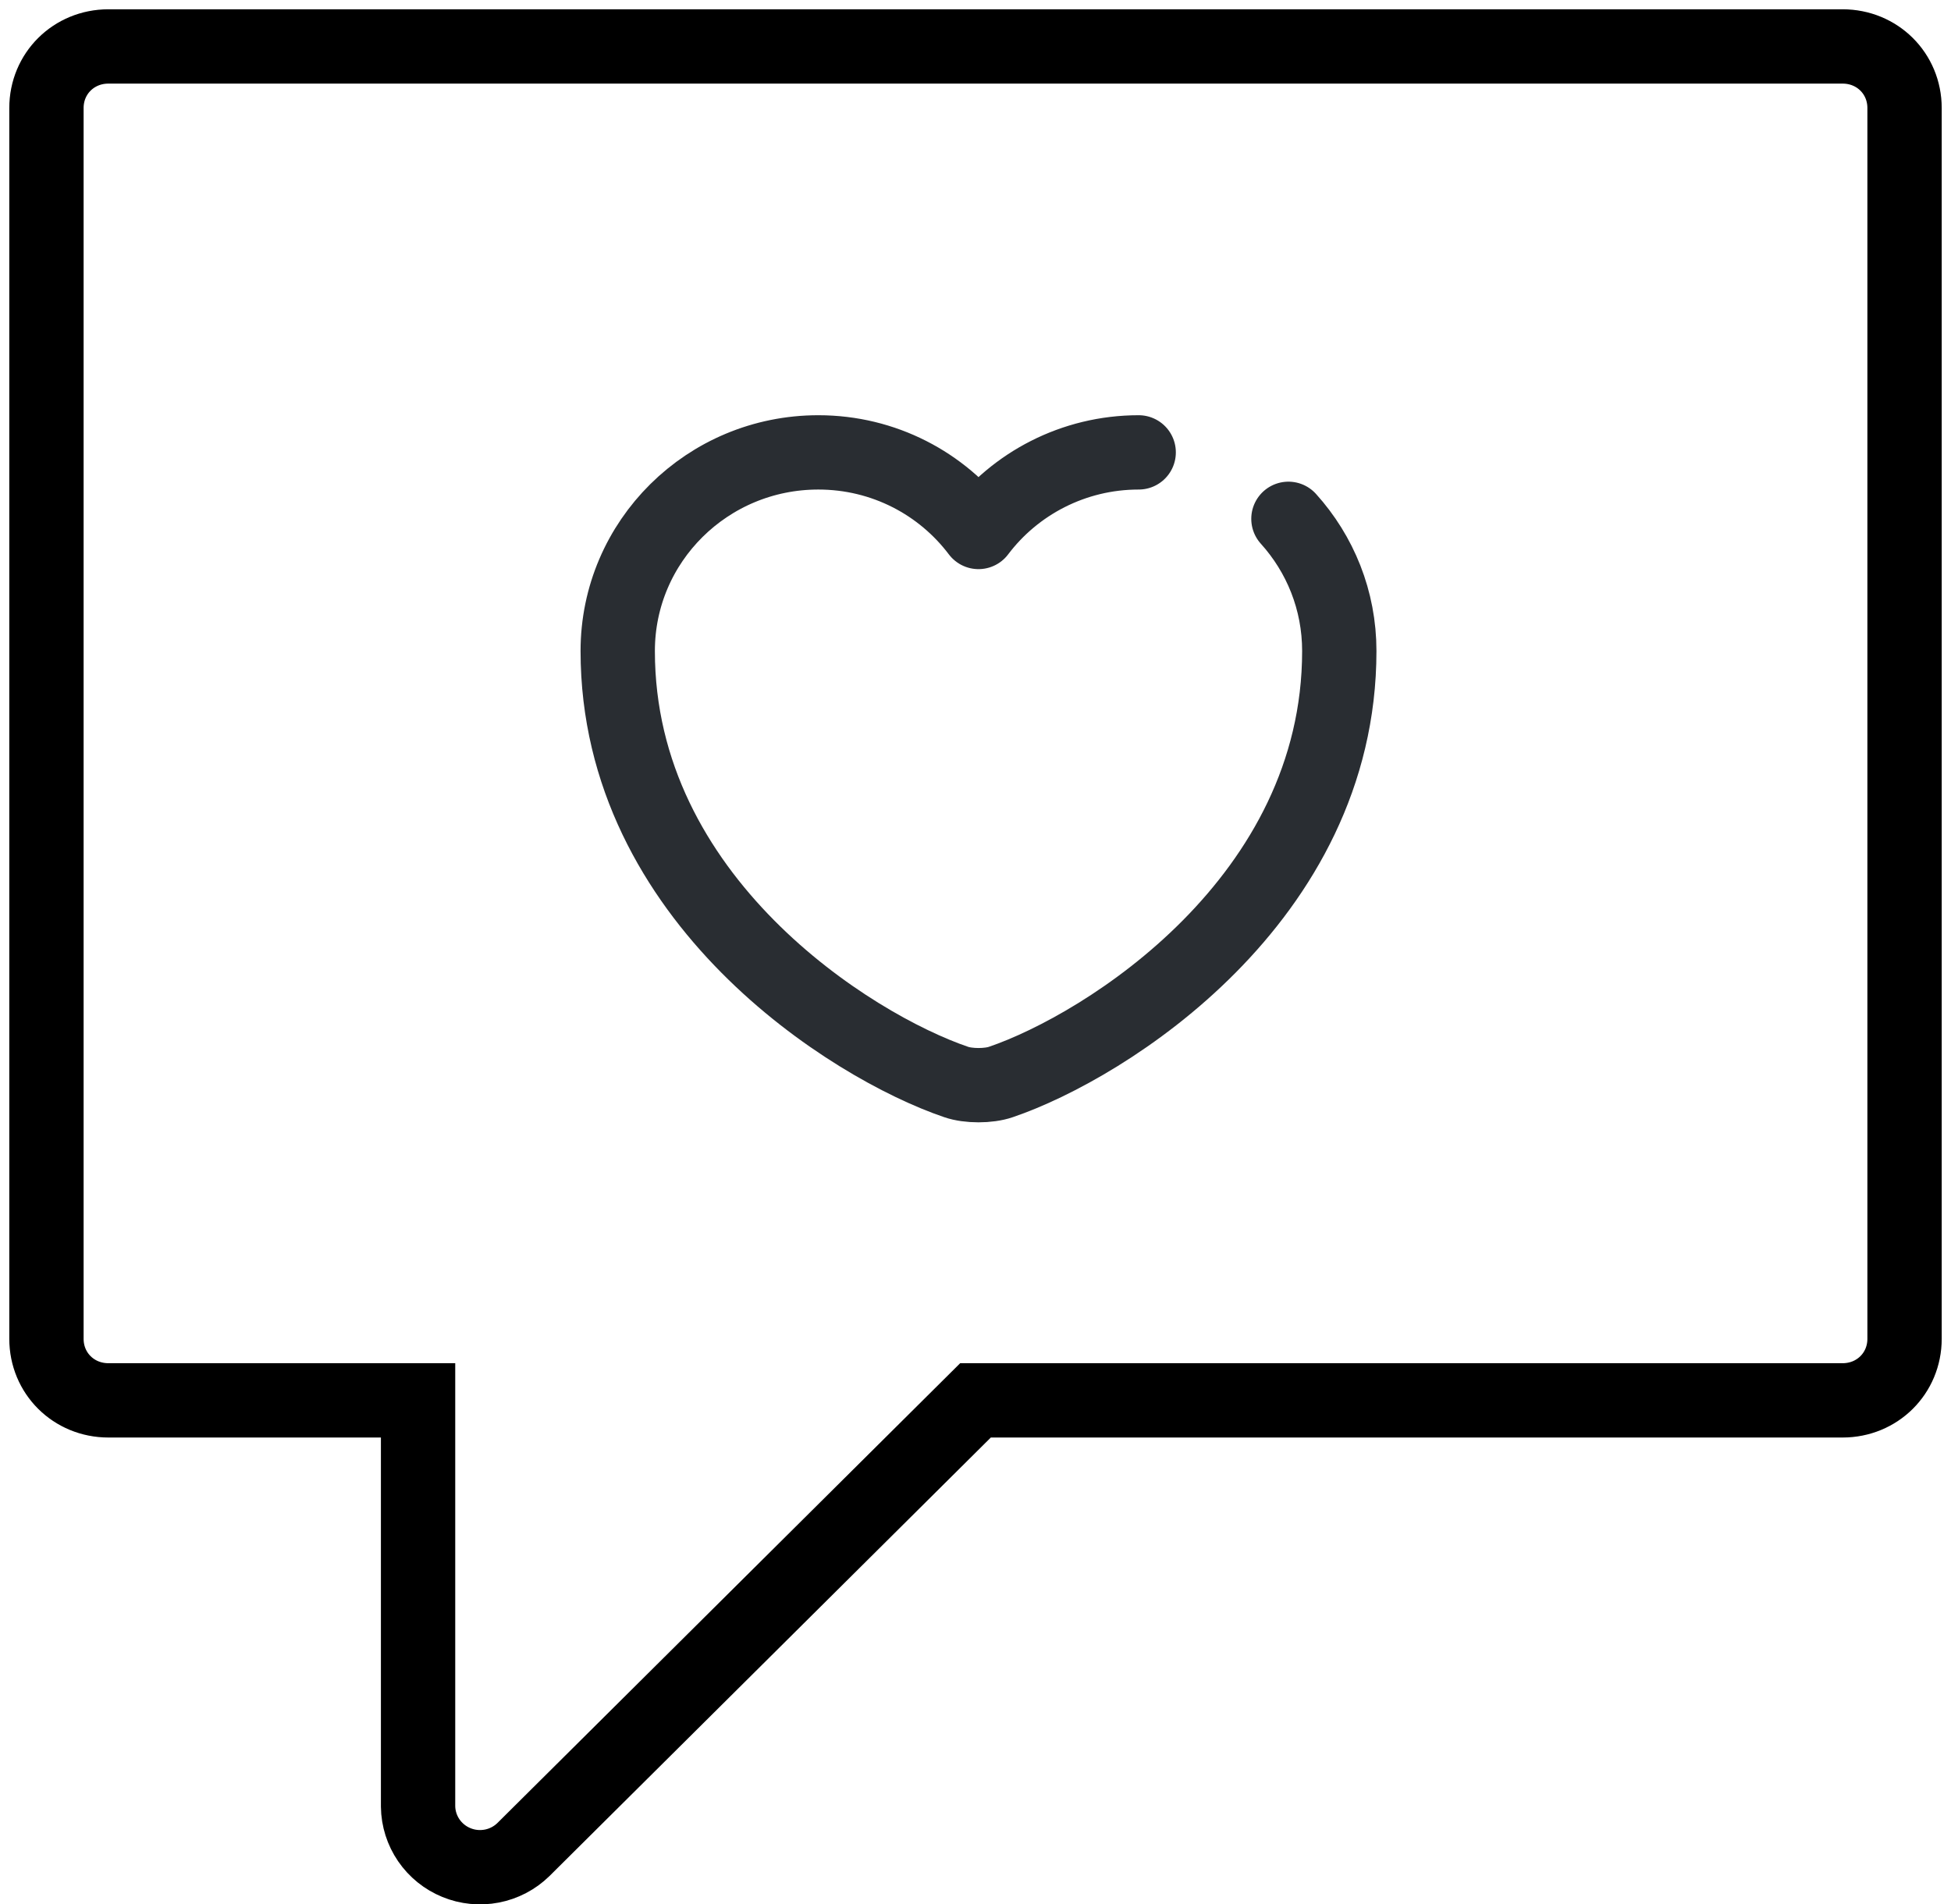
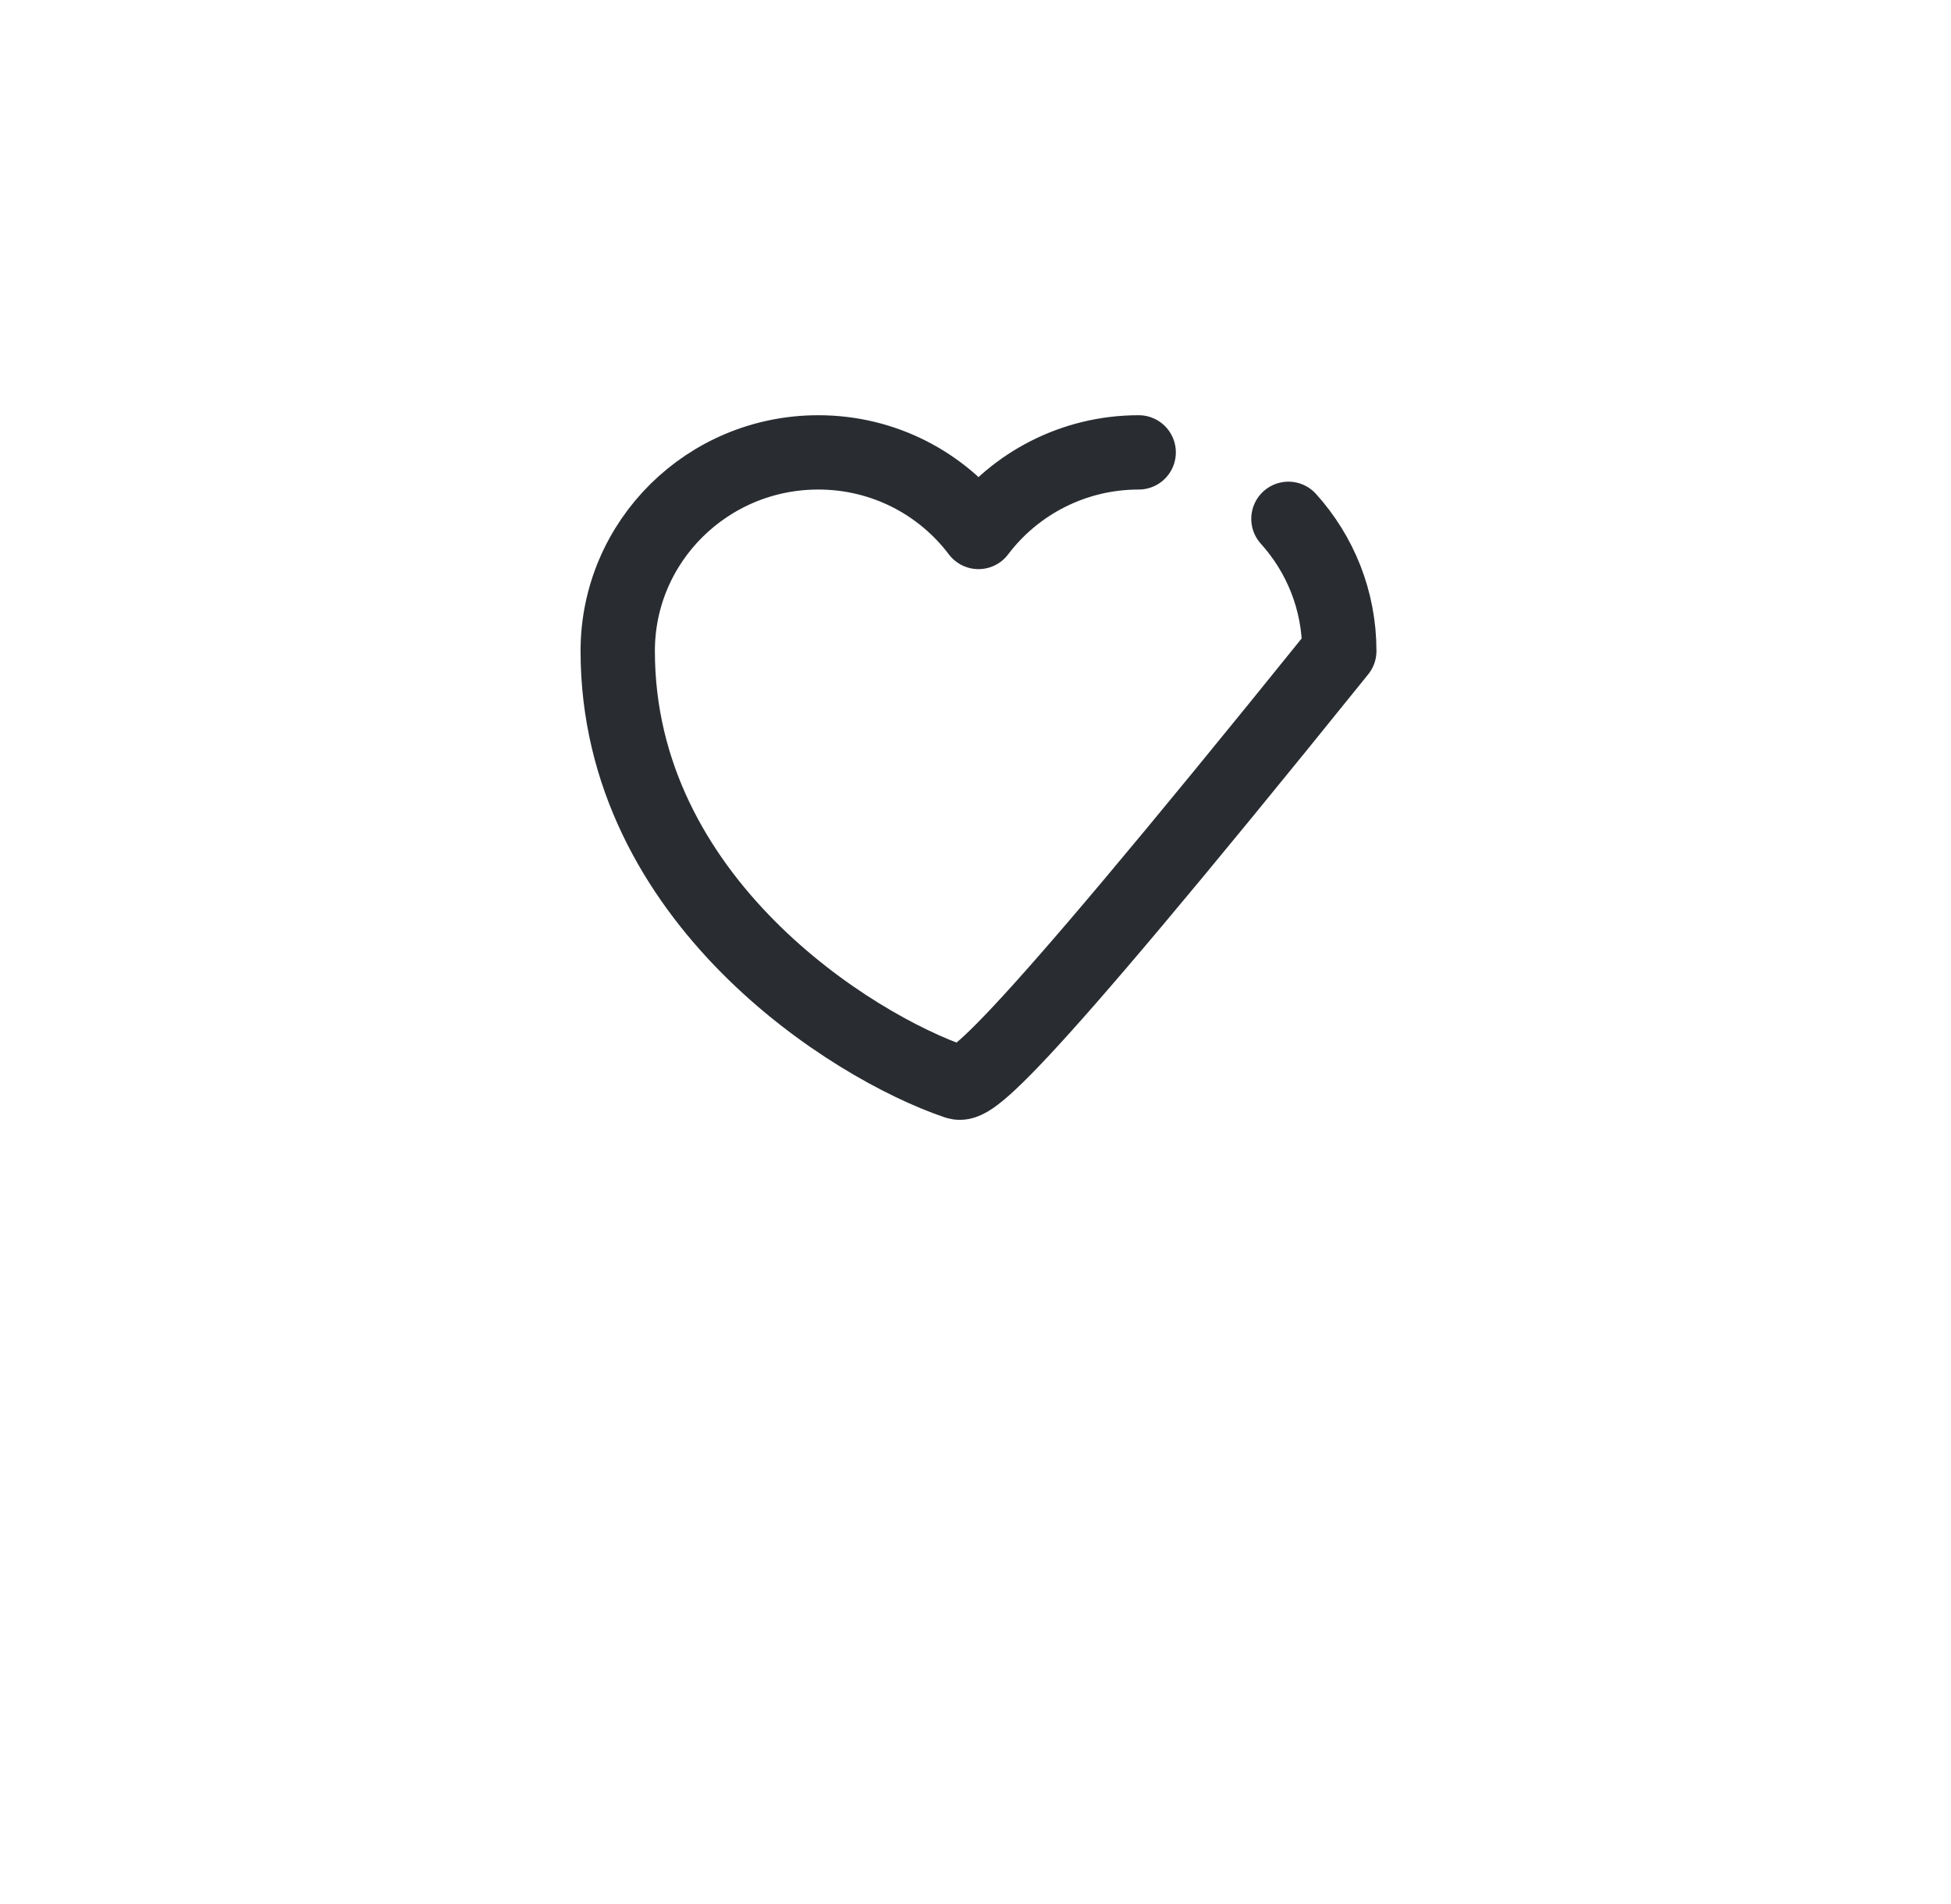
<svg xmlns="http://www.w3.org/2000/svg" width="84" height="82" viewBox="0 0 84 82" fill="none">
-   <path d="M4.667 2H79.333C80.827 2 82 3.166 82 4.65V57.648C82 59.132 80.827 60.298 79.333 60.298H42L22.533 79.642C22.161 80.005 21.689 80.252 21.177 80.351C20.664 80.45 20.134 80.398 19.651 80.2C19.168 80.003 18.755 79.669 18.461 79.24C18.168 78.811 18.007 78.306 18 77.787V60.298H4.667C3.173 60.298 2 59.132 2 57.648V4.65C2 3.166 3.173 2 4.667 2Z" stroke="black" stroke-width="3.2" />
-   <path d="M55.473 22.34C56.84 23.855 57.663 25.844 57.663 28.031C57.663 38.74 47.597 45.059 43.093 46.589C42.564 46.772 41.694 46.772 41.166 46.589C36.661 45.059 26.596 38.74 26.596 28.031C26.596 23.304 30.463 19.479 35.232 19.479C38.059 19.479 40.56 20.826 42.129 22.906C43.698 20.826 46.215 19.479 49.026 19.479" stroke="#292D32" stroke-width="3.2" stroke-linecap="round" stroke-linejoin="round" />
+   <path d="M55.473 22.34C56.84 23.855 57.663 25.844 57.663 28.031C42.564 46.772 41.694 46.772 41.166 46.589C36.661 45.059 26.596 38.74 26.596 28.031C26.596 23.304 30.463 19.479 35.232 19.479C38.059 19.479 40.56 20.826 42.129 22.906C43.698 20.826 46.215 19.479 49.026 19.479" stroke="#292D32" stroke-width="3.2" stroke-linecap="round" stroke-linejoin="round" />
</svg>